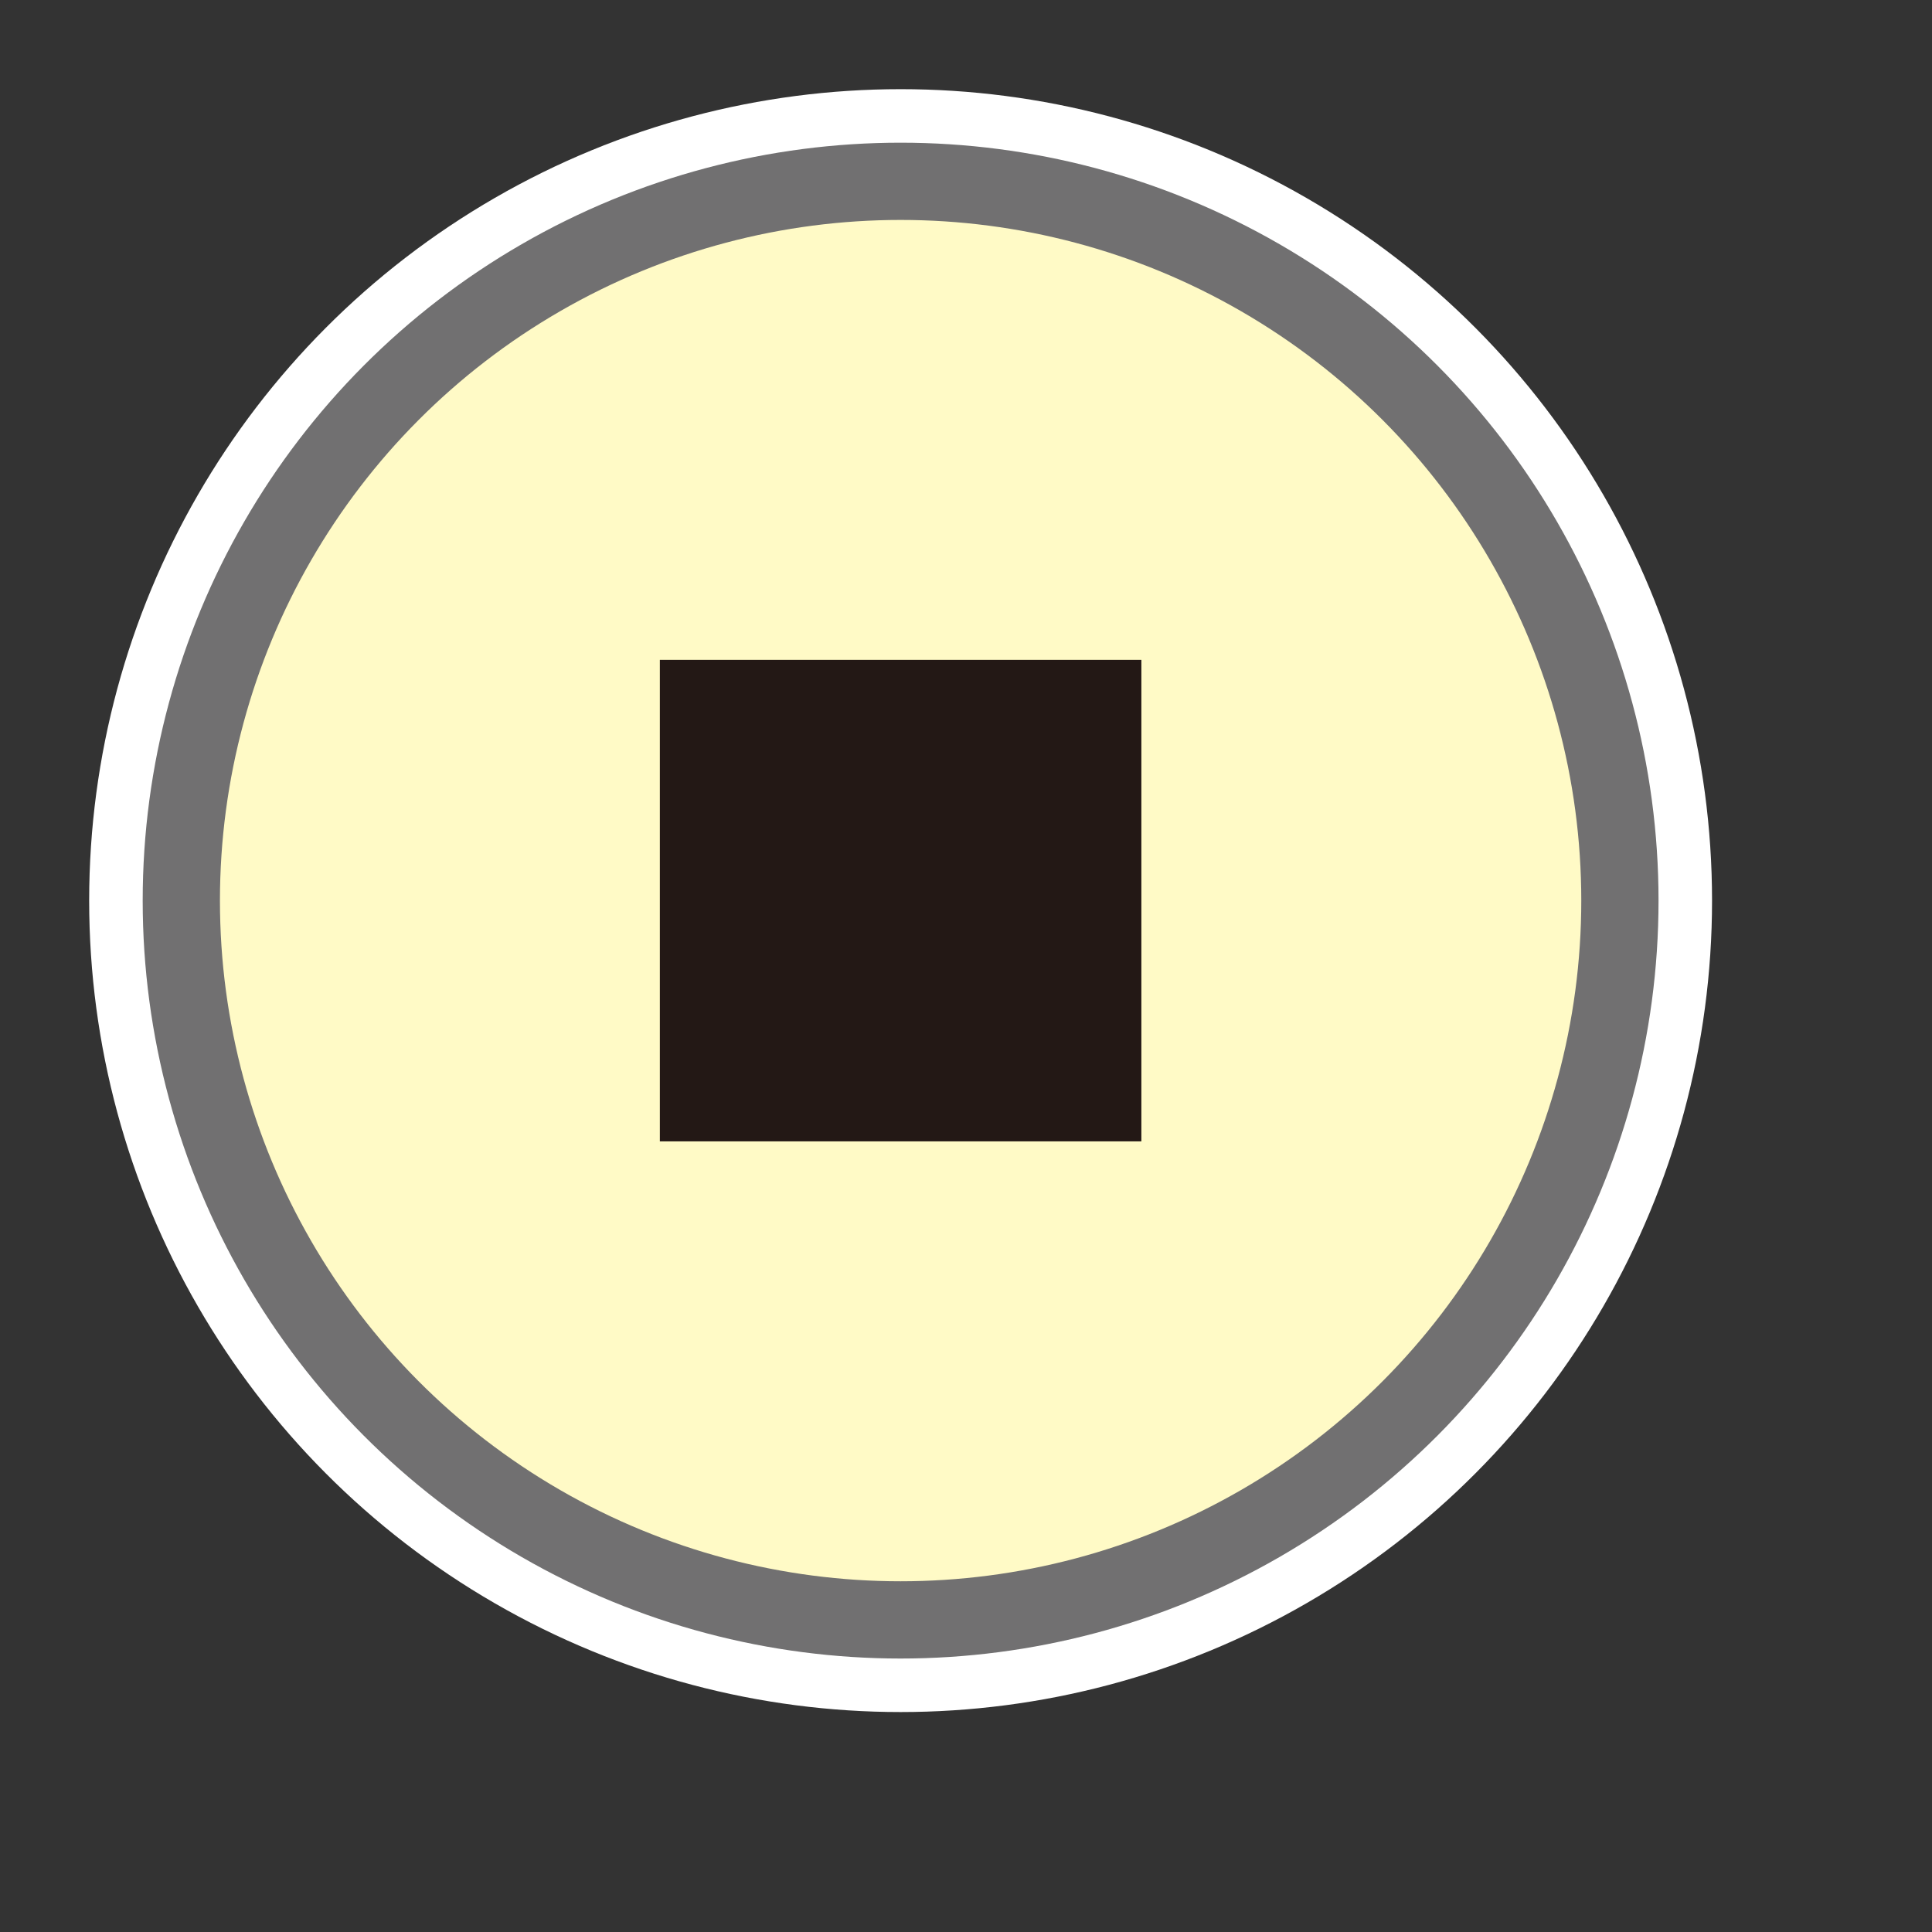
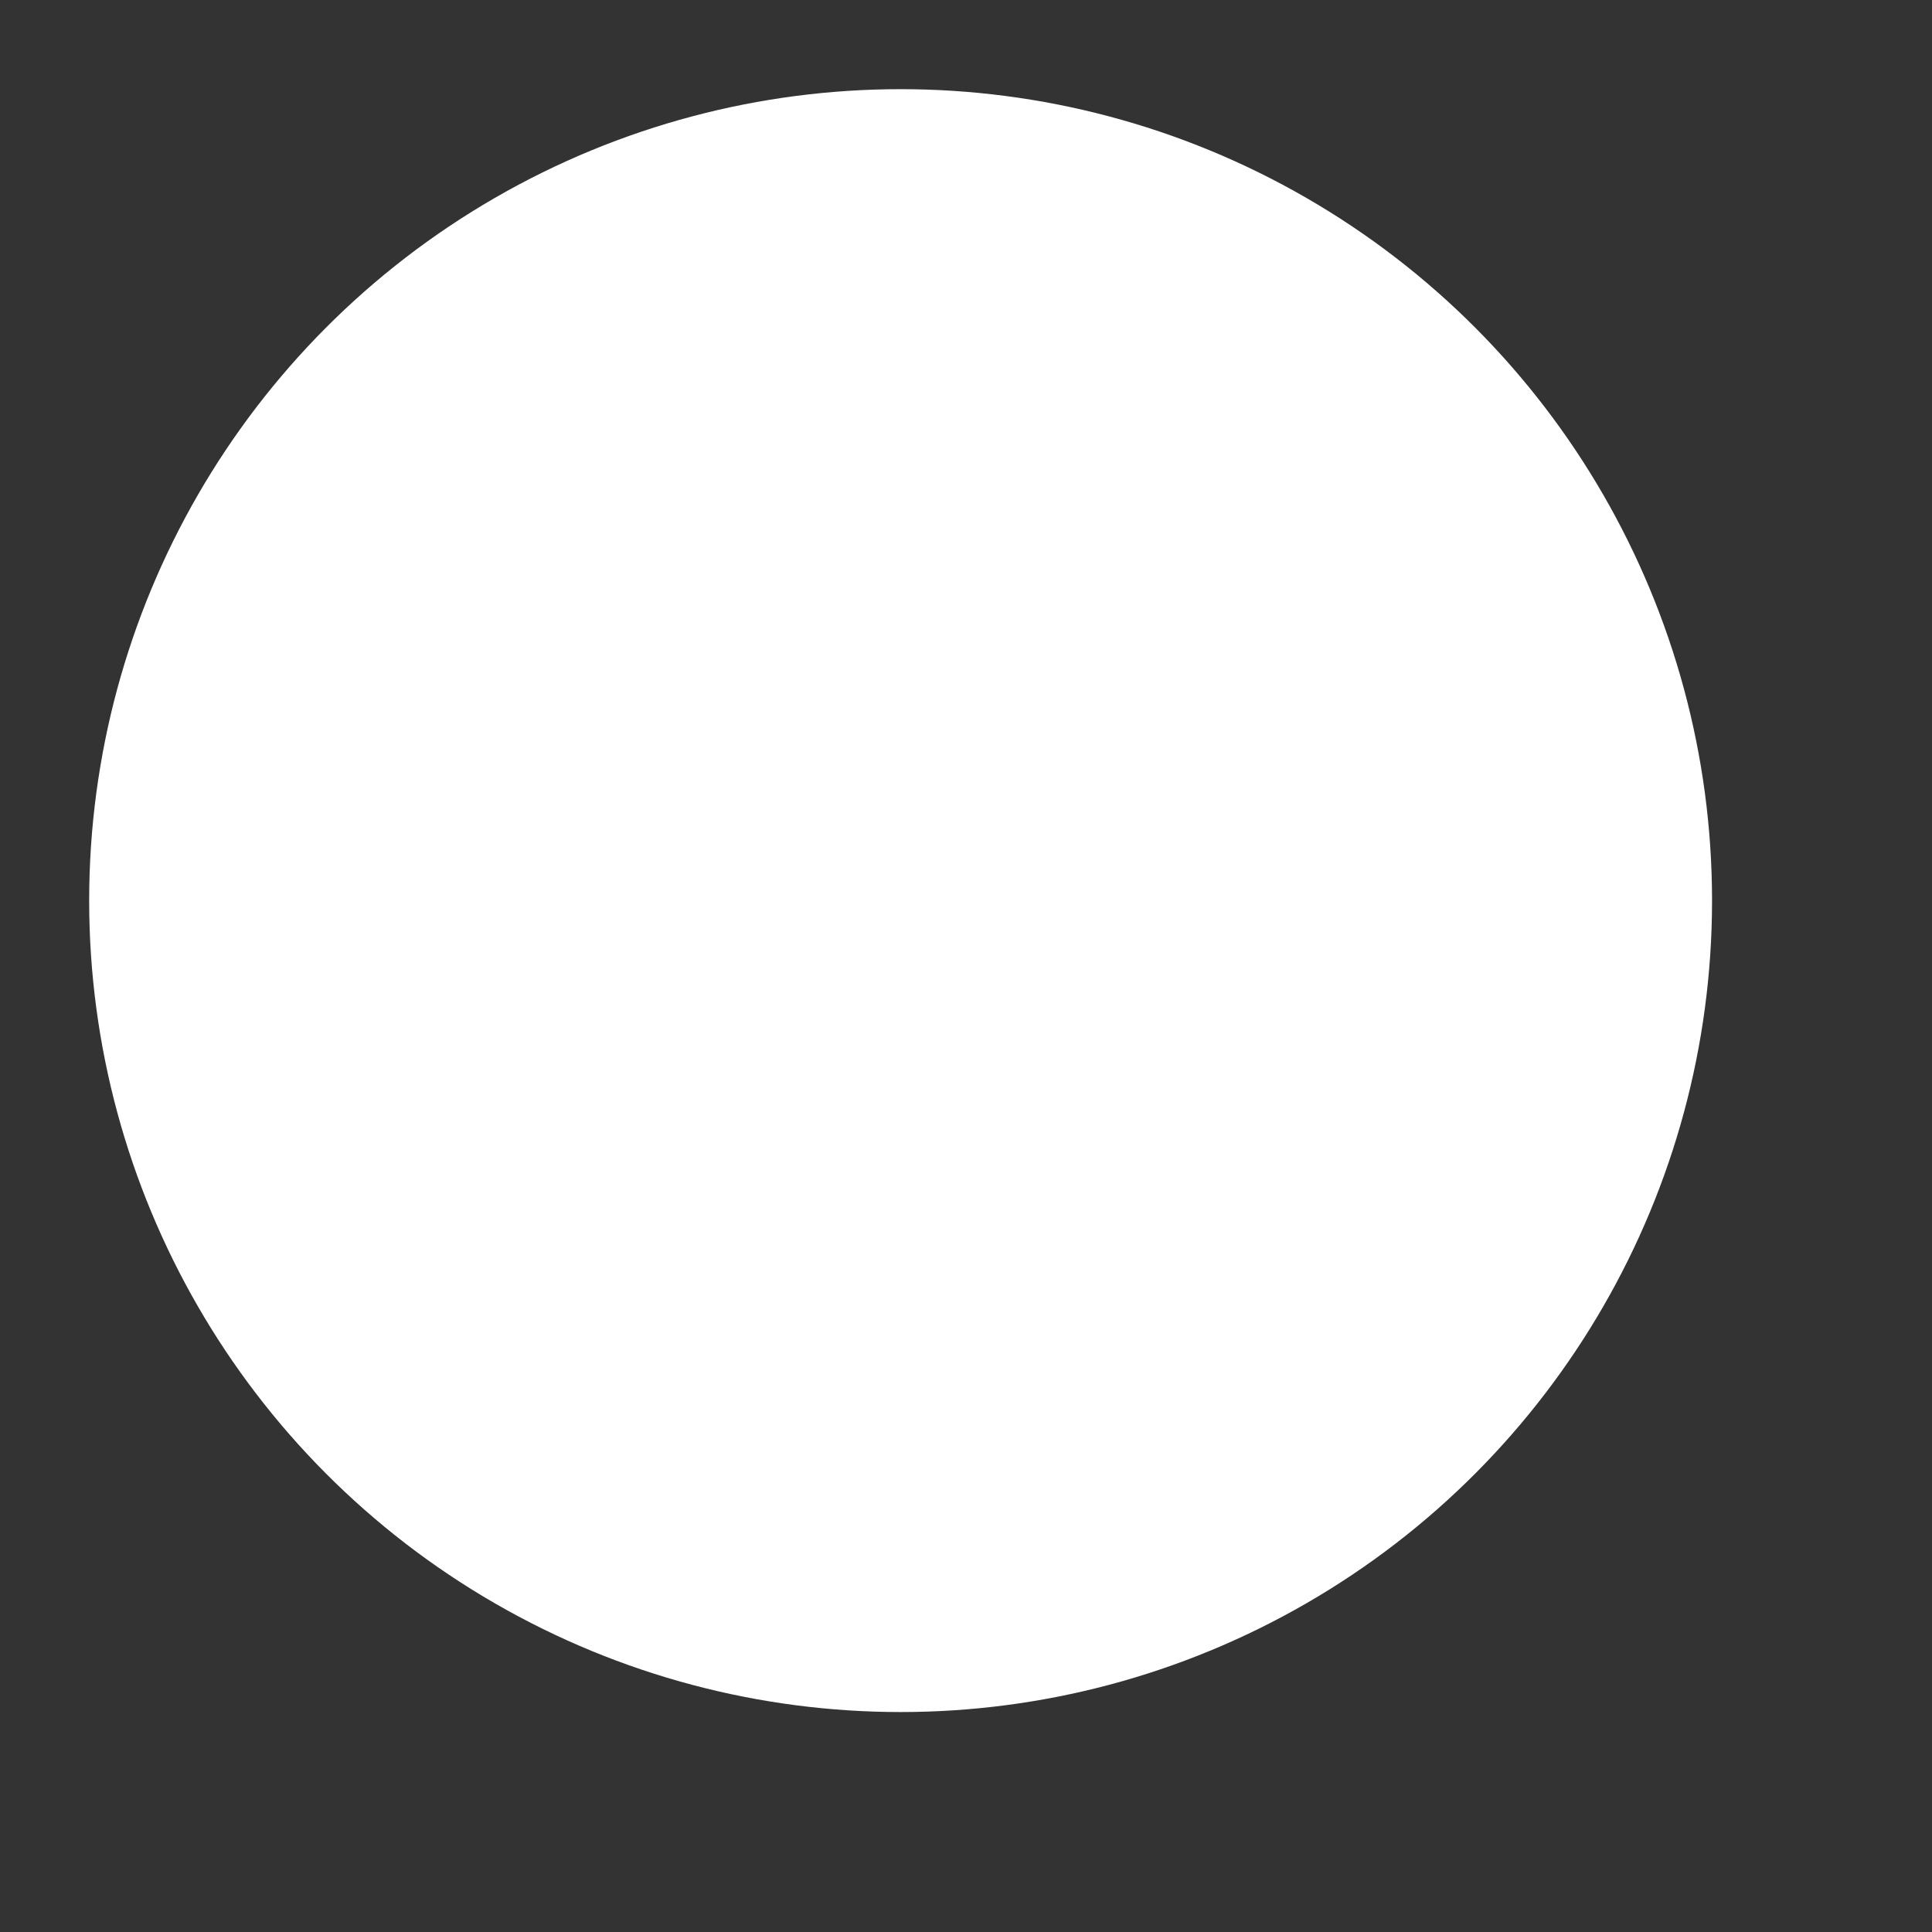
<svg xmlns="http://www.w3.org/2000/svg" version="1.1" id="btn_x5F_pause" x="0px" y="0px" viewBox="0 0 65 65" style="enable-background:new 0 0 65 65;" xml:space="preserve">
  <rect x="0" y="0" width="65" height="65" fill="#333333" stroke="none" />
  <style type="text/css">
	.st0{fill:#FFFFFF;}
	.st1{fill:#FFFAC6;stroke:#717071;stroke-width:2.599;}
	.st2{fill:#231815;}
</style>
  <g>
    <g>
      <circle class="st0" cx="30.3" cy="30.3" r="27.3" />
-       <circle class="st1" cx="30.3" cy="30.3" r="24.2" />
    </g>
-     <rect x="22.2" y="22.2" class="st2" width="16.2" height="16.2" />
  </g>
</svg>